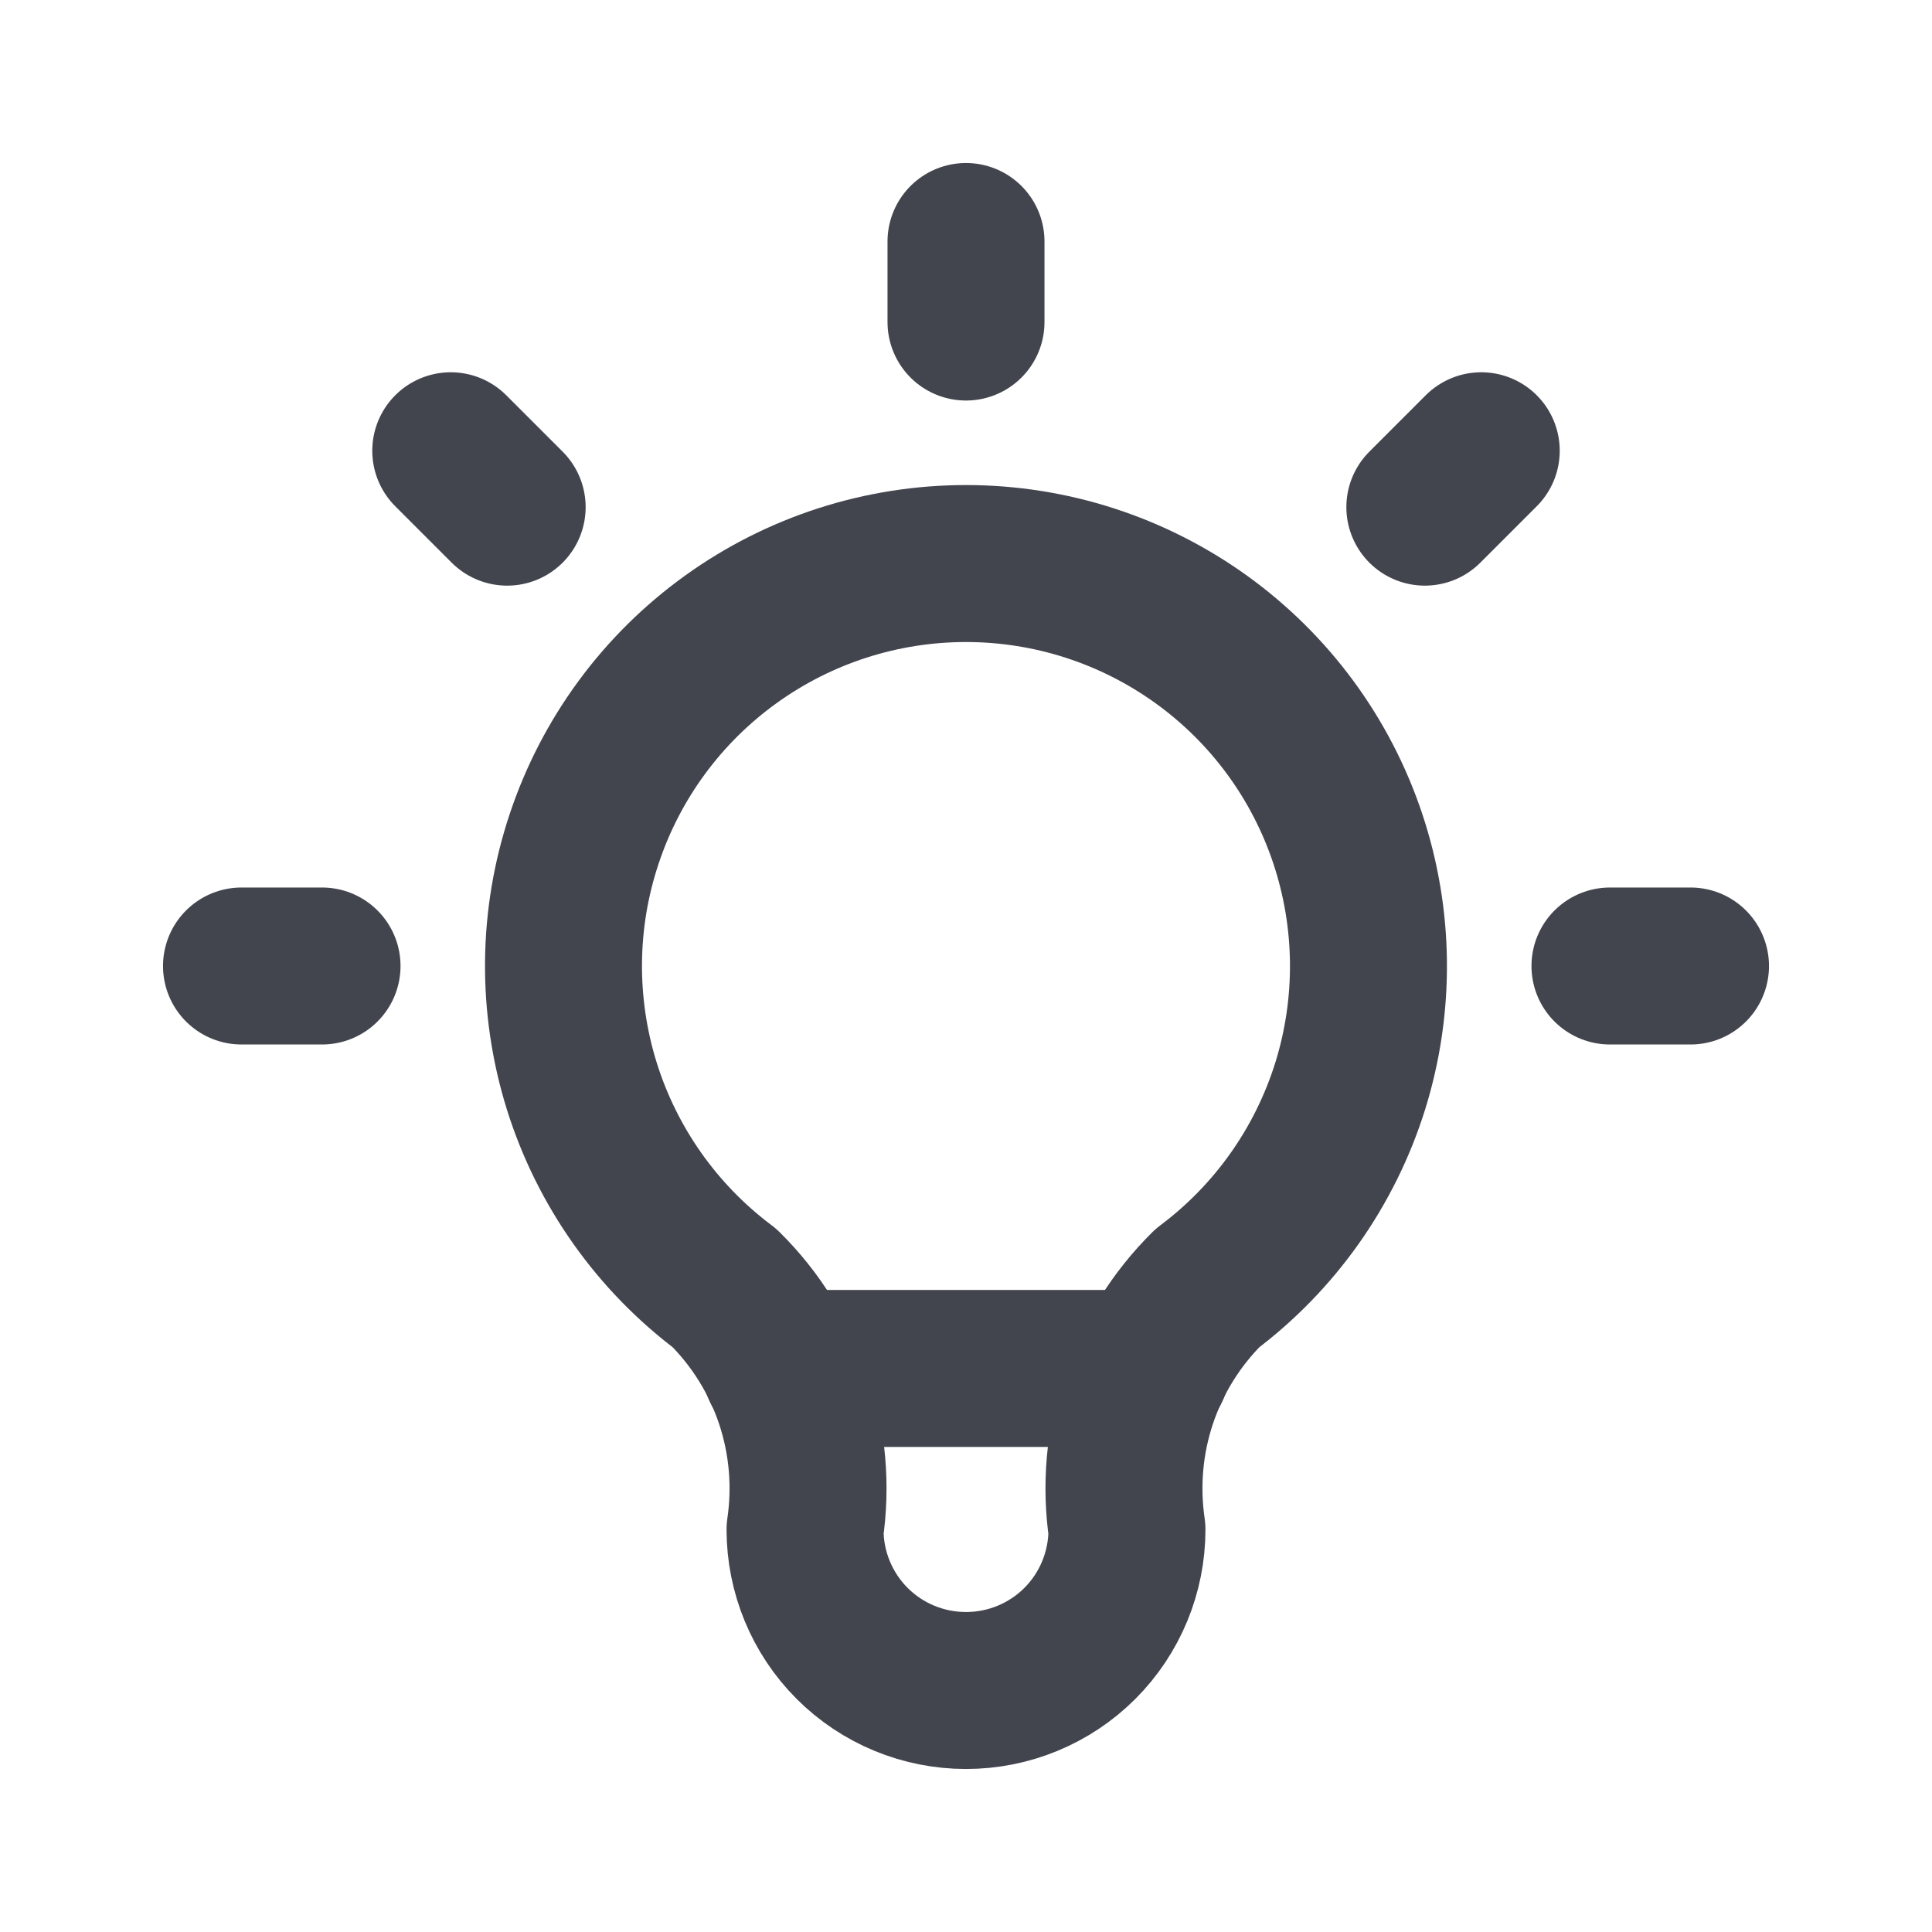
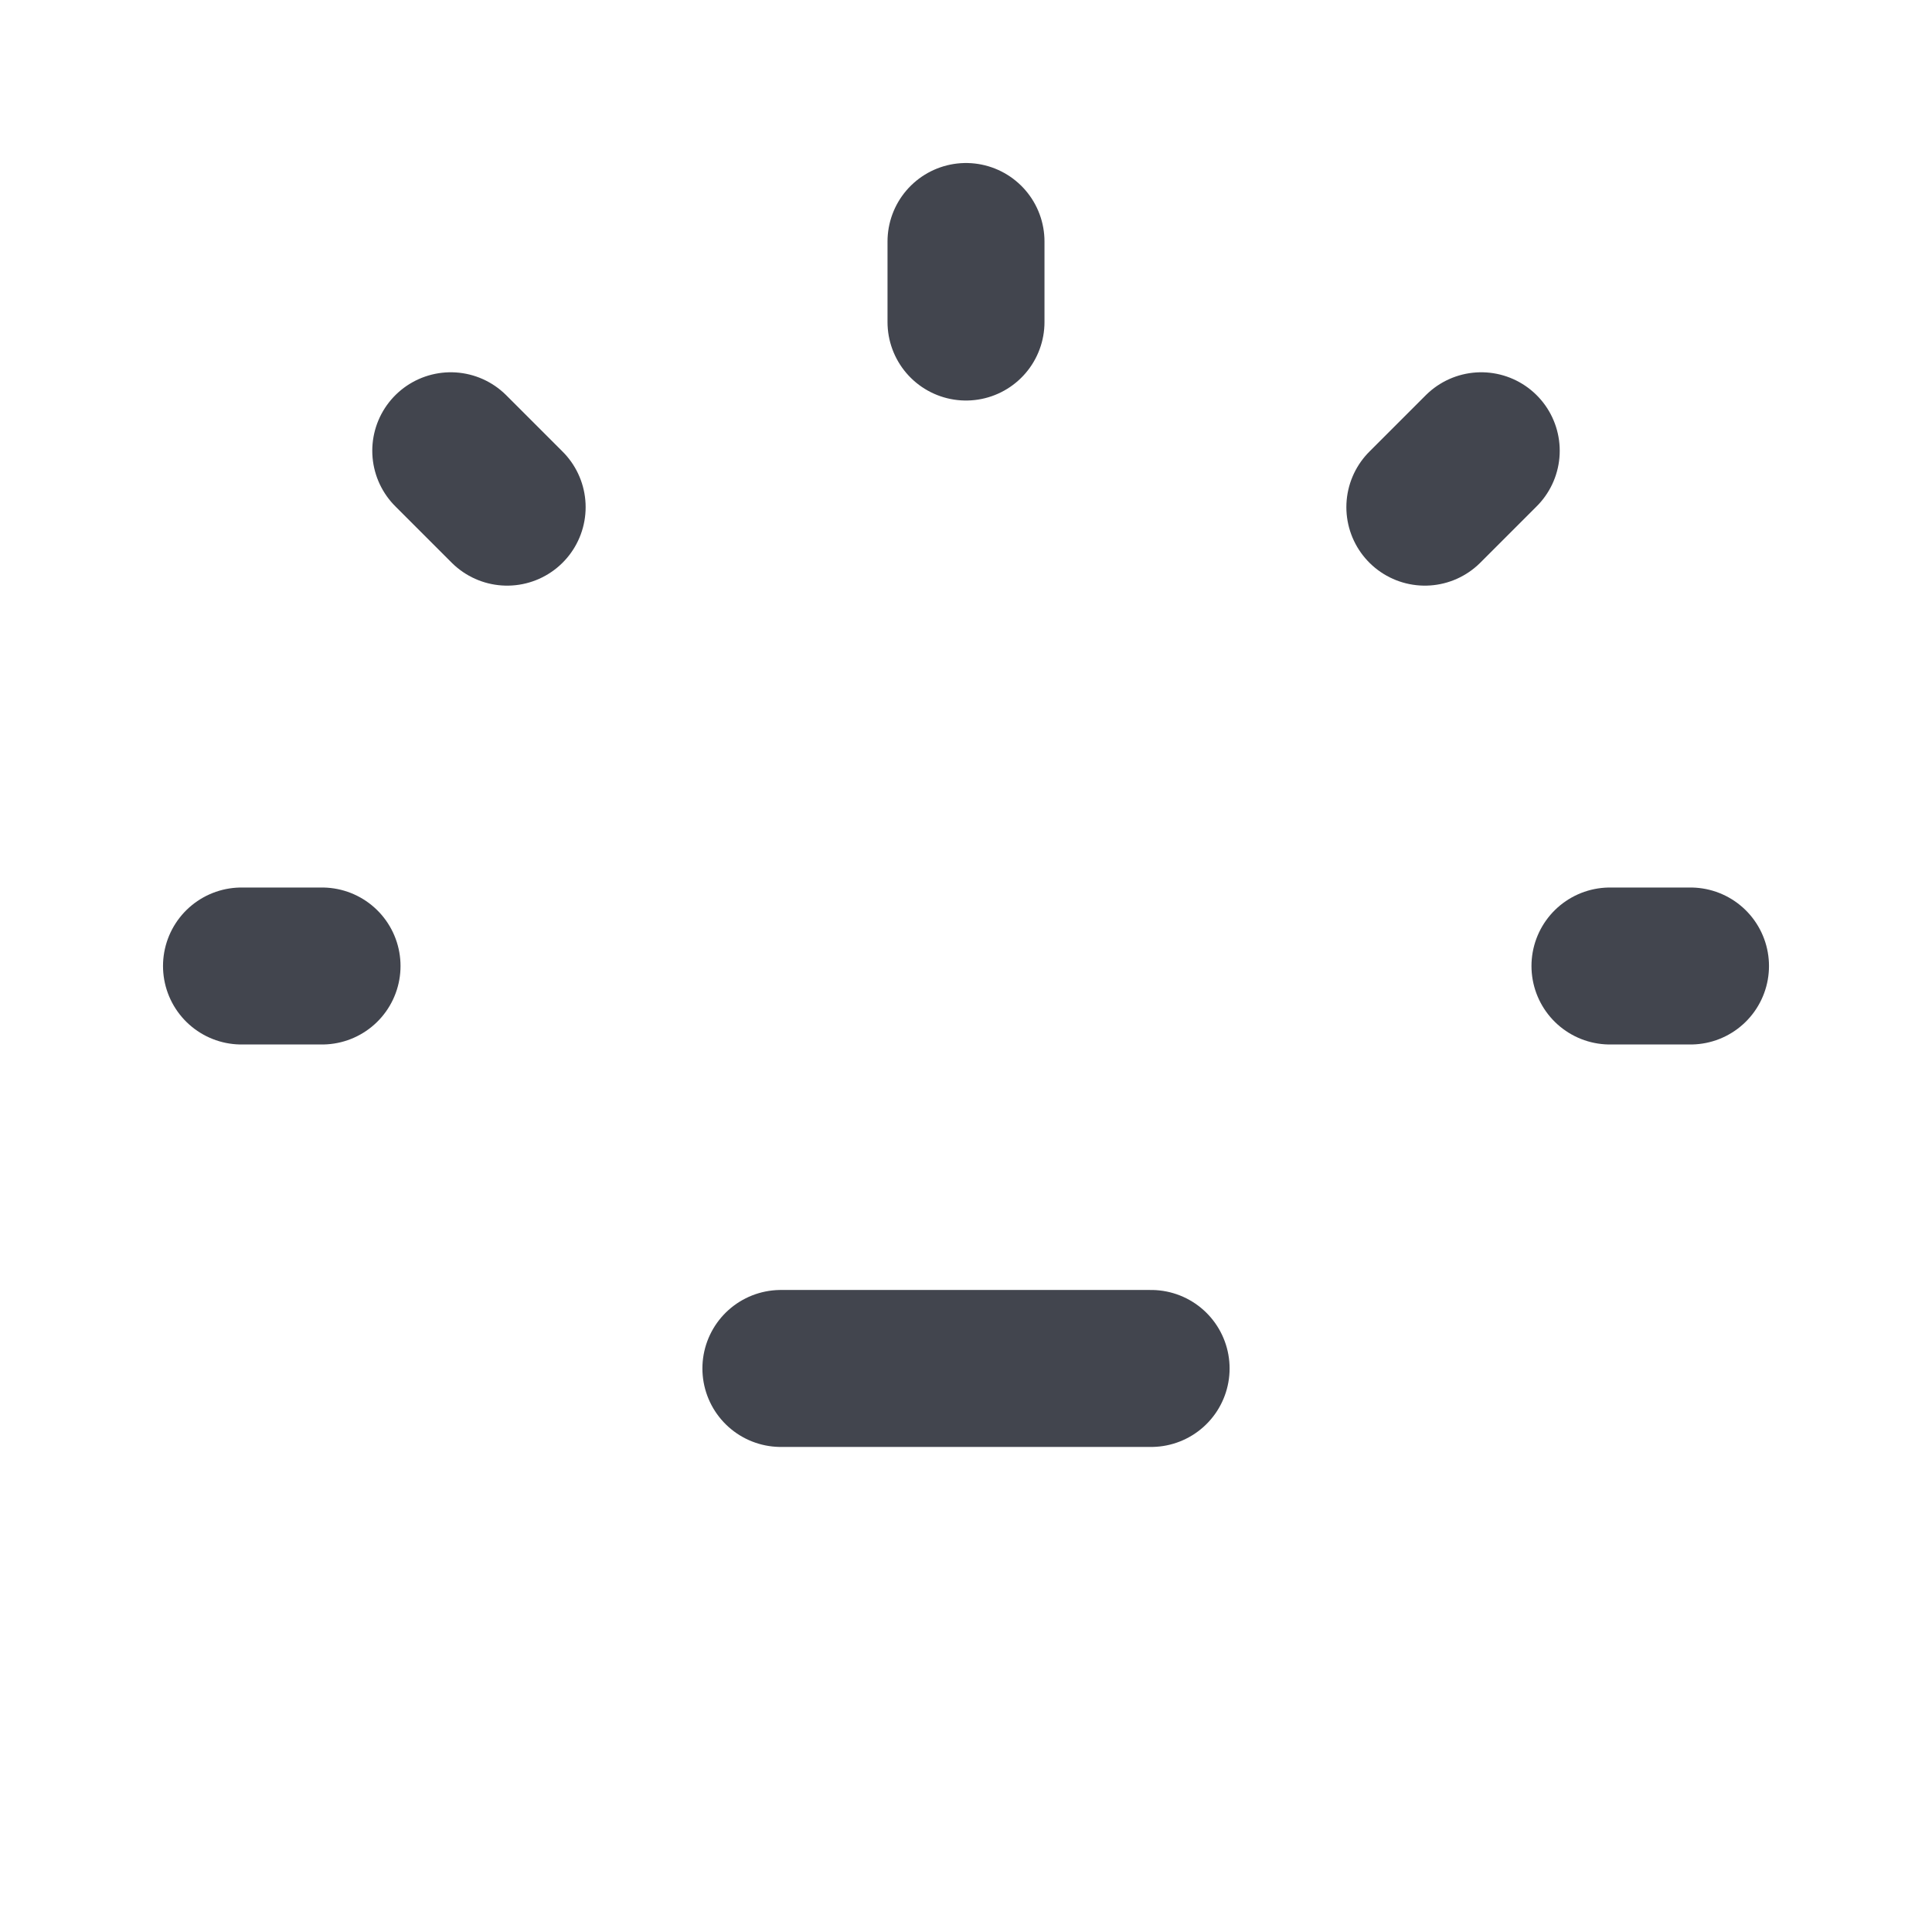
<svg xmlns="http://www.w3.org/2000/svg" width="16" height="16" viewBox="0 0 16 16" fill="none">
  <path d="M2 8H2.667M8 2V2.667M13.333 8H14M3.733 3.733L4.2 4.2M12.267 3.733L11.8 4.2" stroke="#42454E" stroke-width="1.3" stroke-linecap="round" stroke-linejoin="round" />
-   <path d="M6 10.667C5.44 10.247 5.027 9.662 4.818 8.994C4.61 8.326 4.616 7.61 4.838 6.946C5.059 6.282 5.483 5.705 6.051 5.296C6.618 4.887 7.3 4.667 8 4.667C8.7 4.667 9.381 4.887 9.949 5.296C10.517 5.705 10.941 6.282 11.162 6.946C11.383 7.61 11.39 8.326 11.182 8.994C10.973 9.662 10.56 10.247 10 10.667C9.74 10.924 9.544 11.24 9.428 11.587C9.312 11.935 9.28 12.305 9.333 12.667C9.333 13.02 9.193 13.36 8.943 13.61C8.693 13.86 8.354 14 8 14C7.646 14 7.307 13.86 7.057 13.61C6.807 13.36 6.667 13.02 6.667 12.667C6.72 12.305 6.688 11.935 6.572 11.587C6.456 11.24 6.26 10.924 6 10.667Z" stroke="#42454E" stroke-width="1.3" stroke-linecap="round" stroke-linejoin="round" />
  <path d="M6.467 11.333H9.533" stroke="#42454E" stroke-width="1.3" stroke-linecap="round" stroke-linejoin="round" />
</svg>